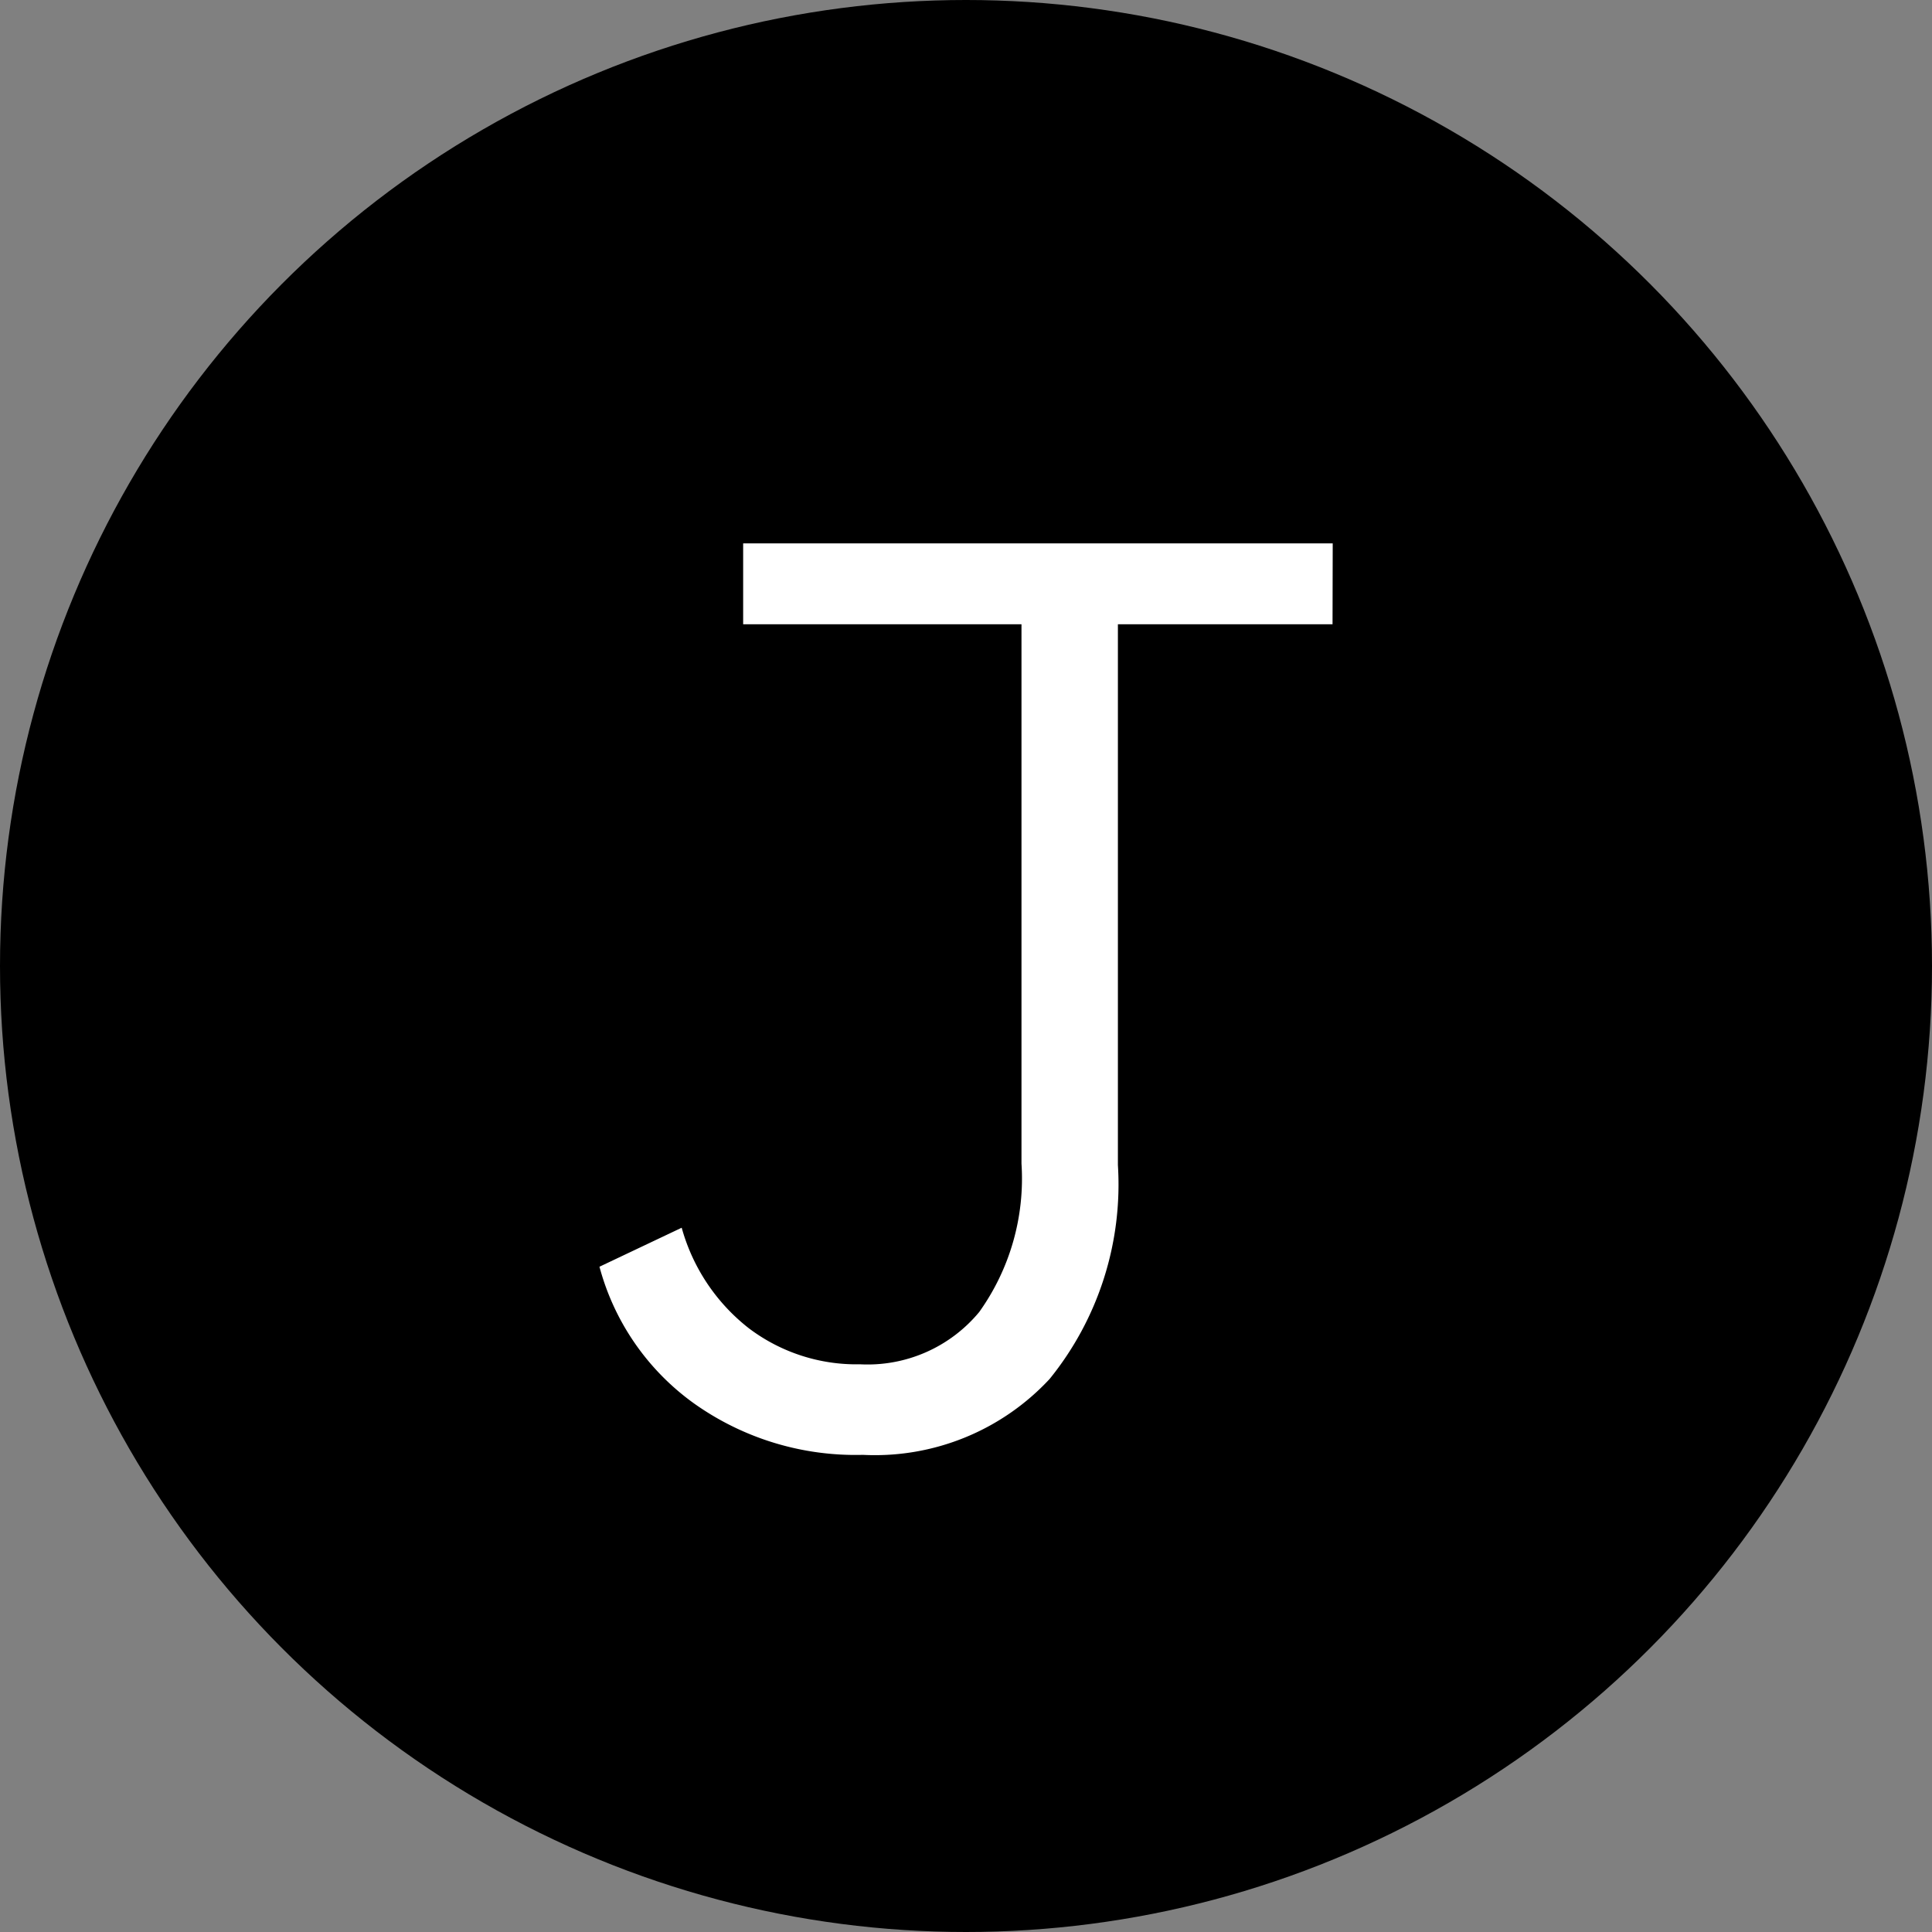
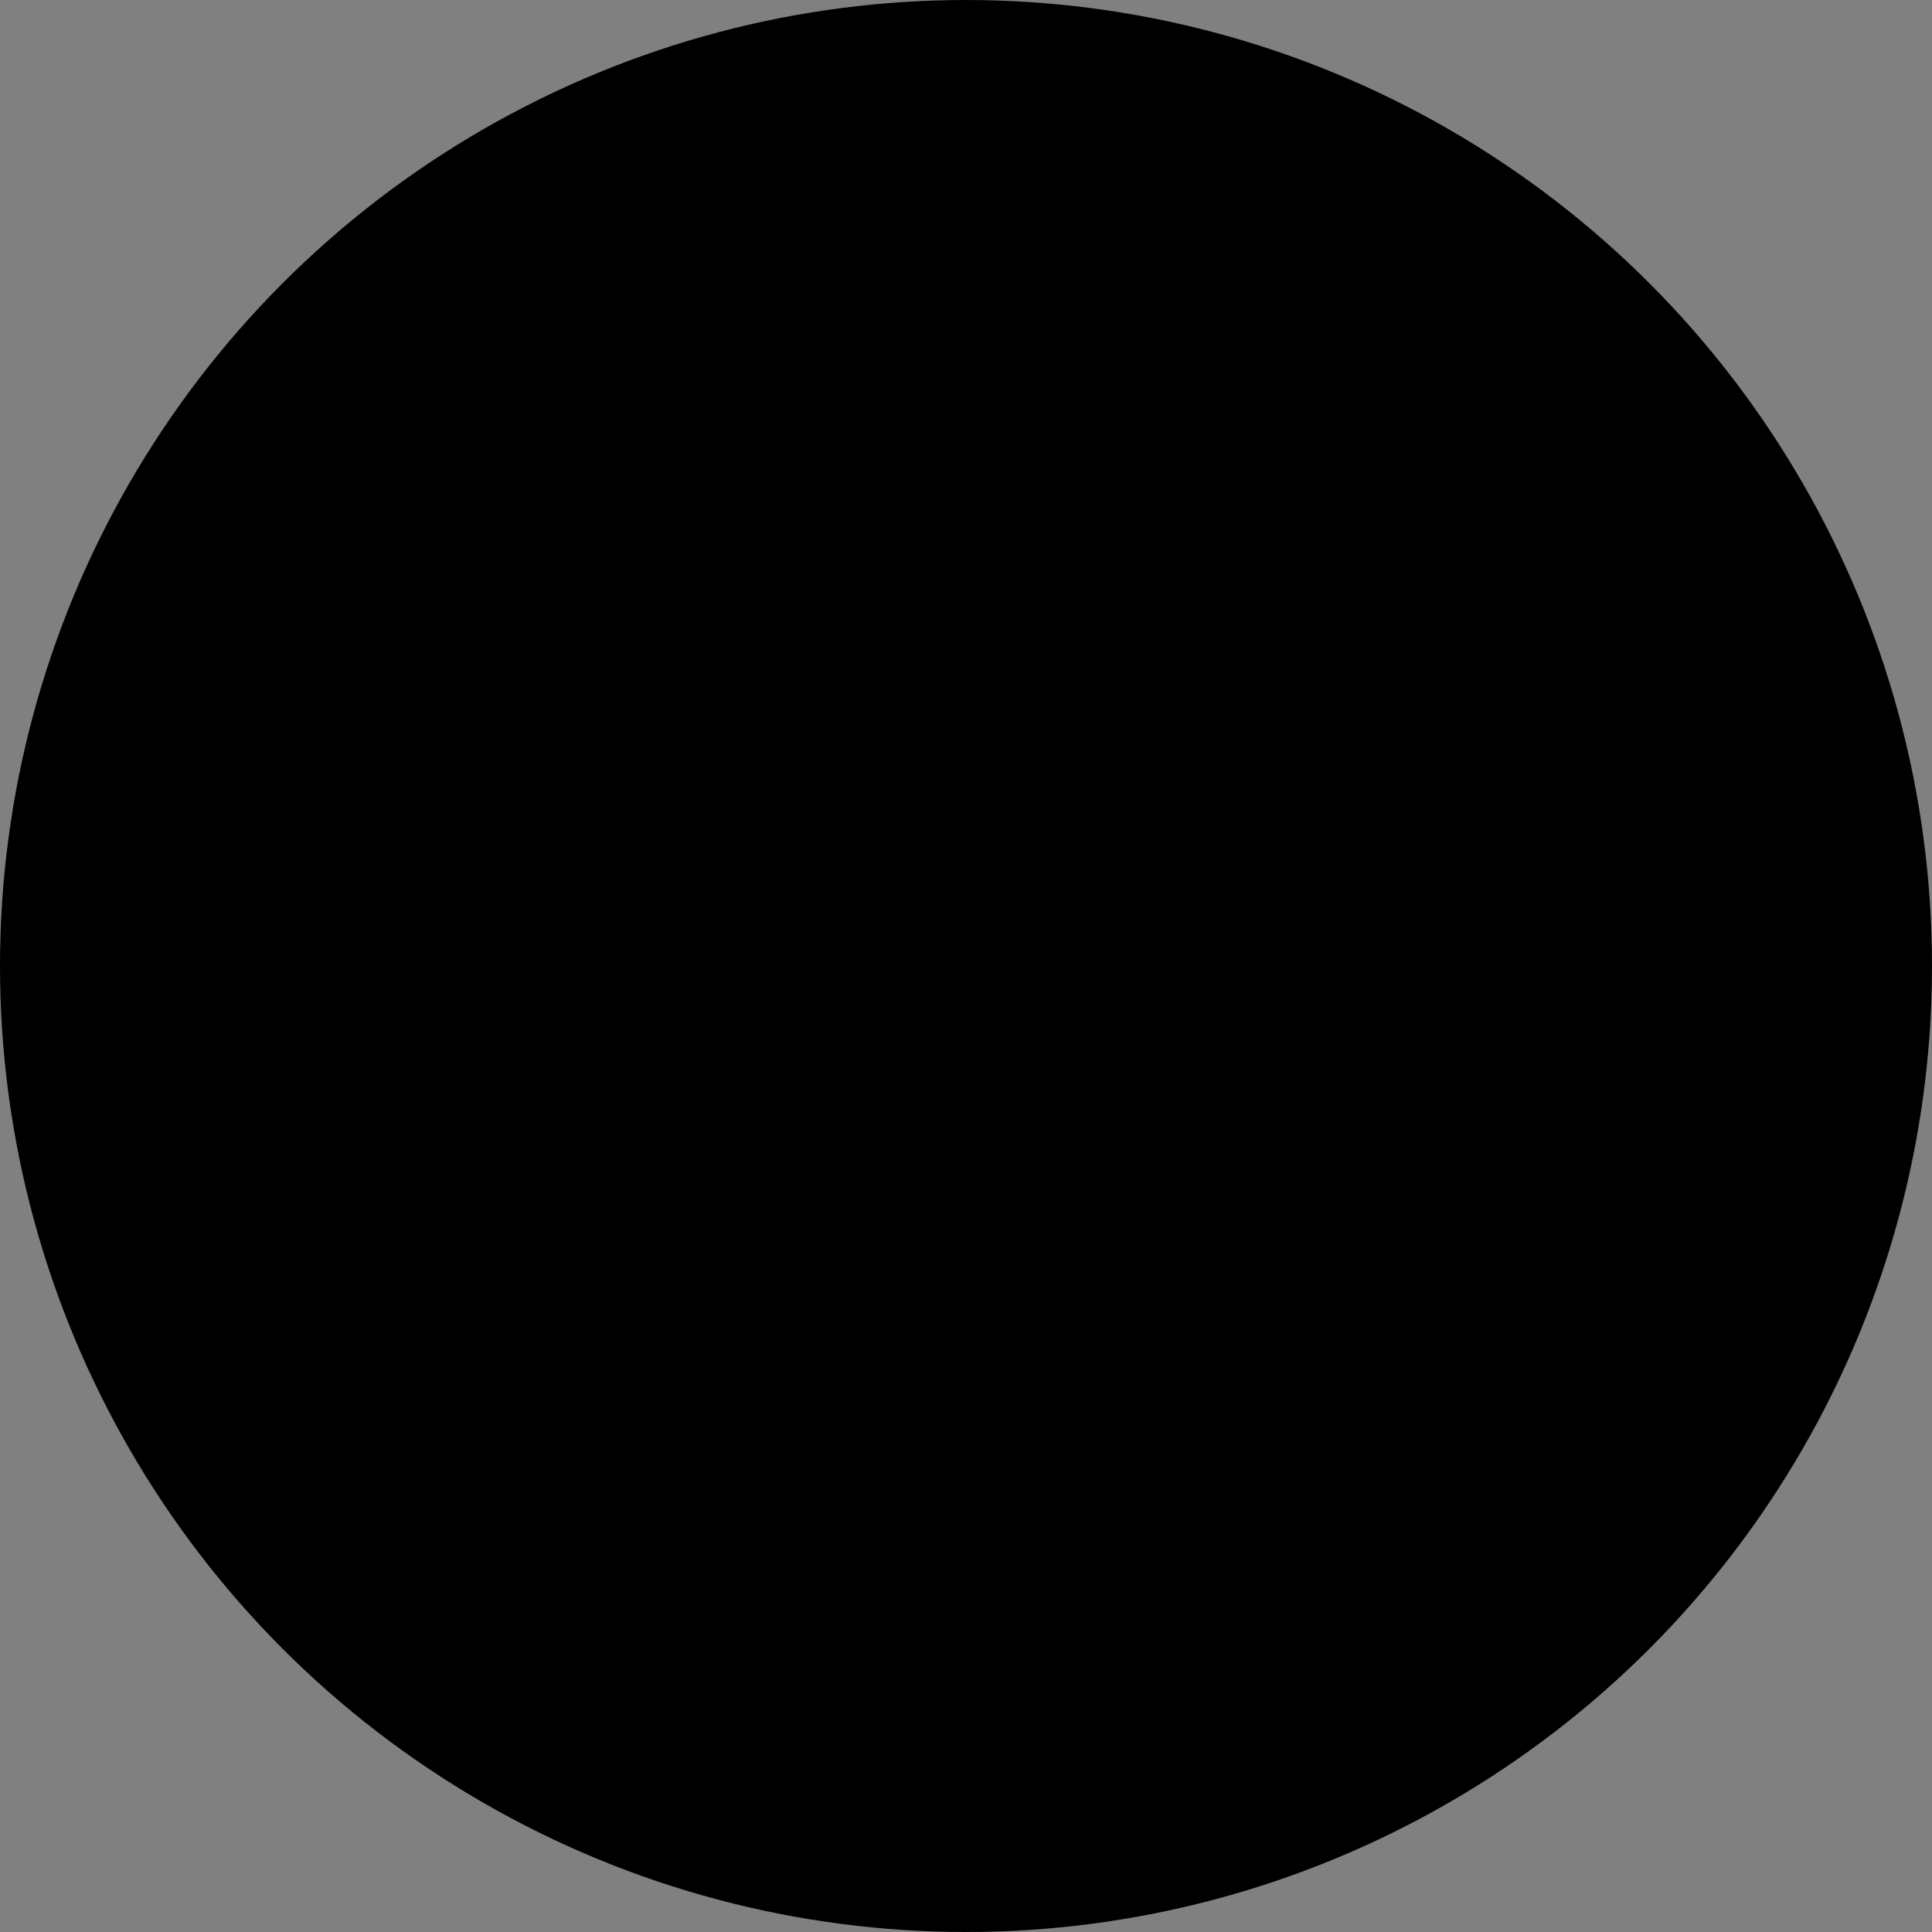
<svg xmlns="http://www.w3.org/2000/svg" width="32" height="32" viewBox="0 0 32 32">
  <rect x="0" y="0" width="32" height="32" fill="#808080" stroke="none" />
  <circle cx="16" cy="16" r="16" />
-   <path d="M13.362-11.5H9.807v8.957A5.117,5.117,0,0,1,8.676,1,3.949,3.949,0,0,1,5.583,2.257a4.615,4.615,0,0,1-2.8-.854A4.086,4.086,0,0,1,1.22-.859l1.362-.646A3.193,3.193,0,0,0,3.69.157a2.953,2.953,0,0,0,1.847.6A2.4,2.4,0,0,0,7.51-.109a3.8,3.8,0,0,0,.7-2.458V-11.5H3.6V-12.84h9.765Z" transform="translate(8.709 21.84)" fill="#fff" />
</svg>